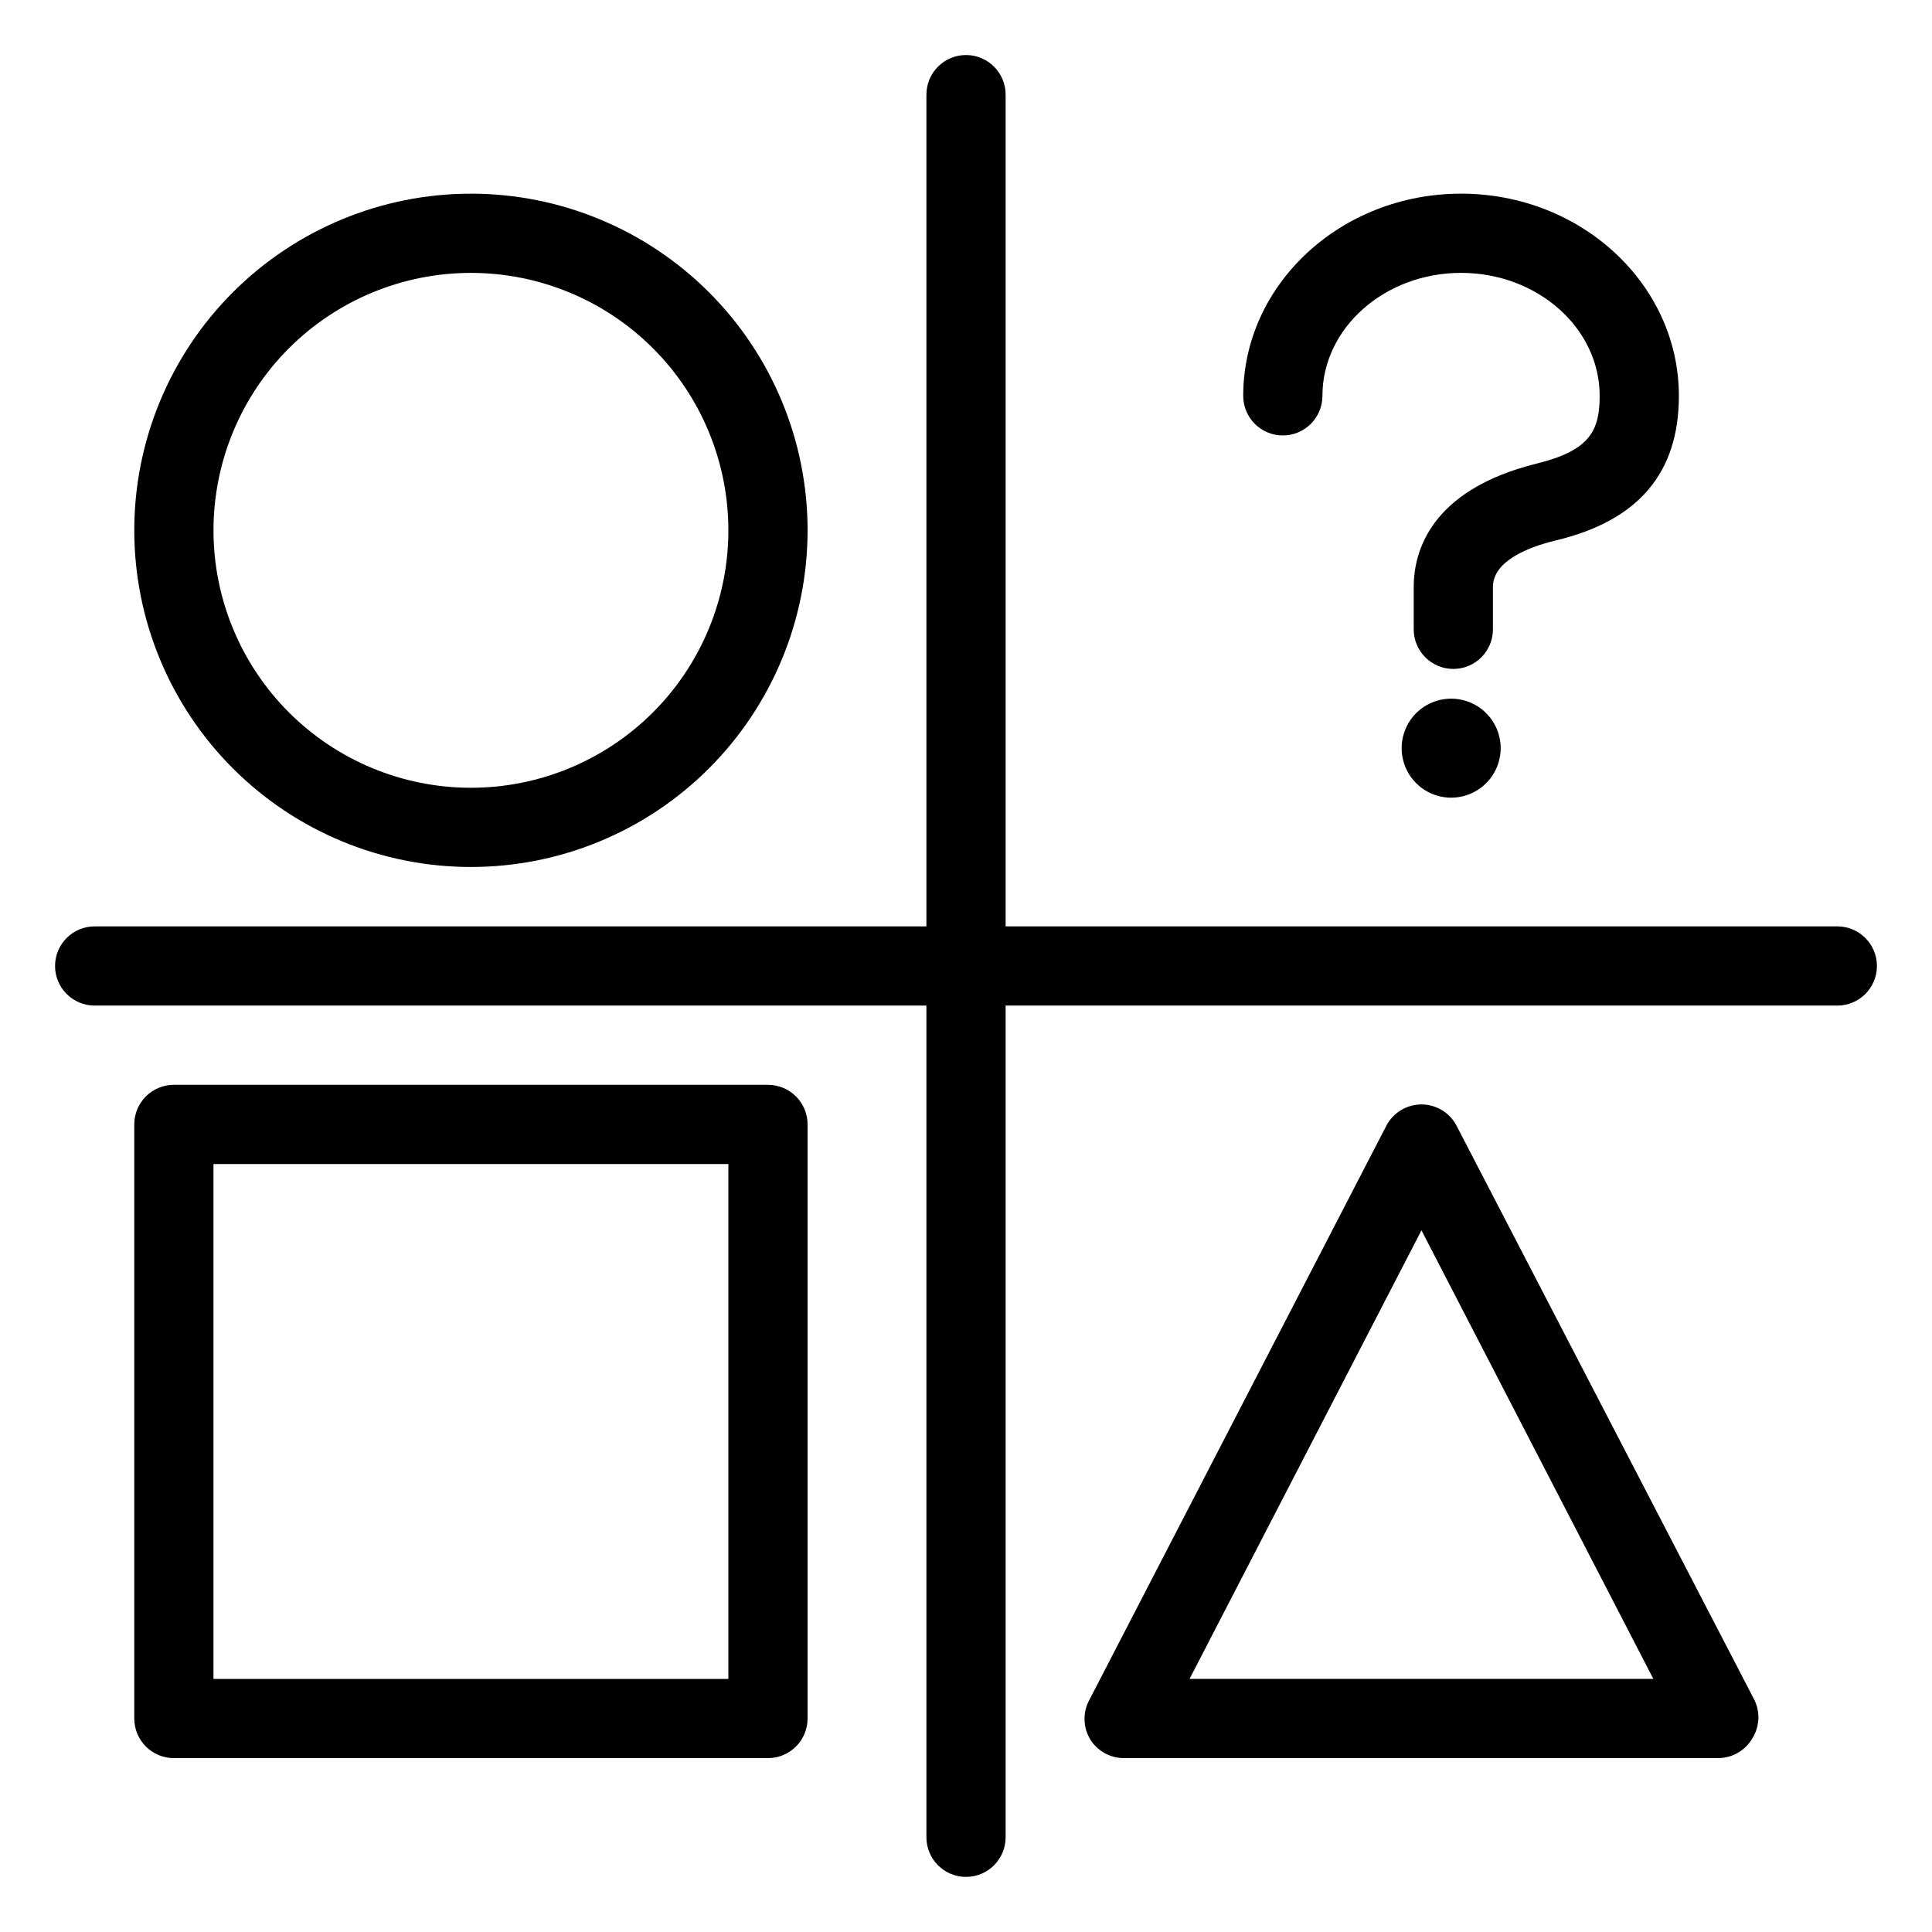
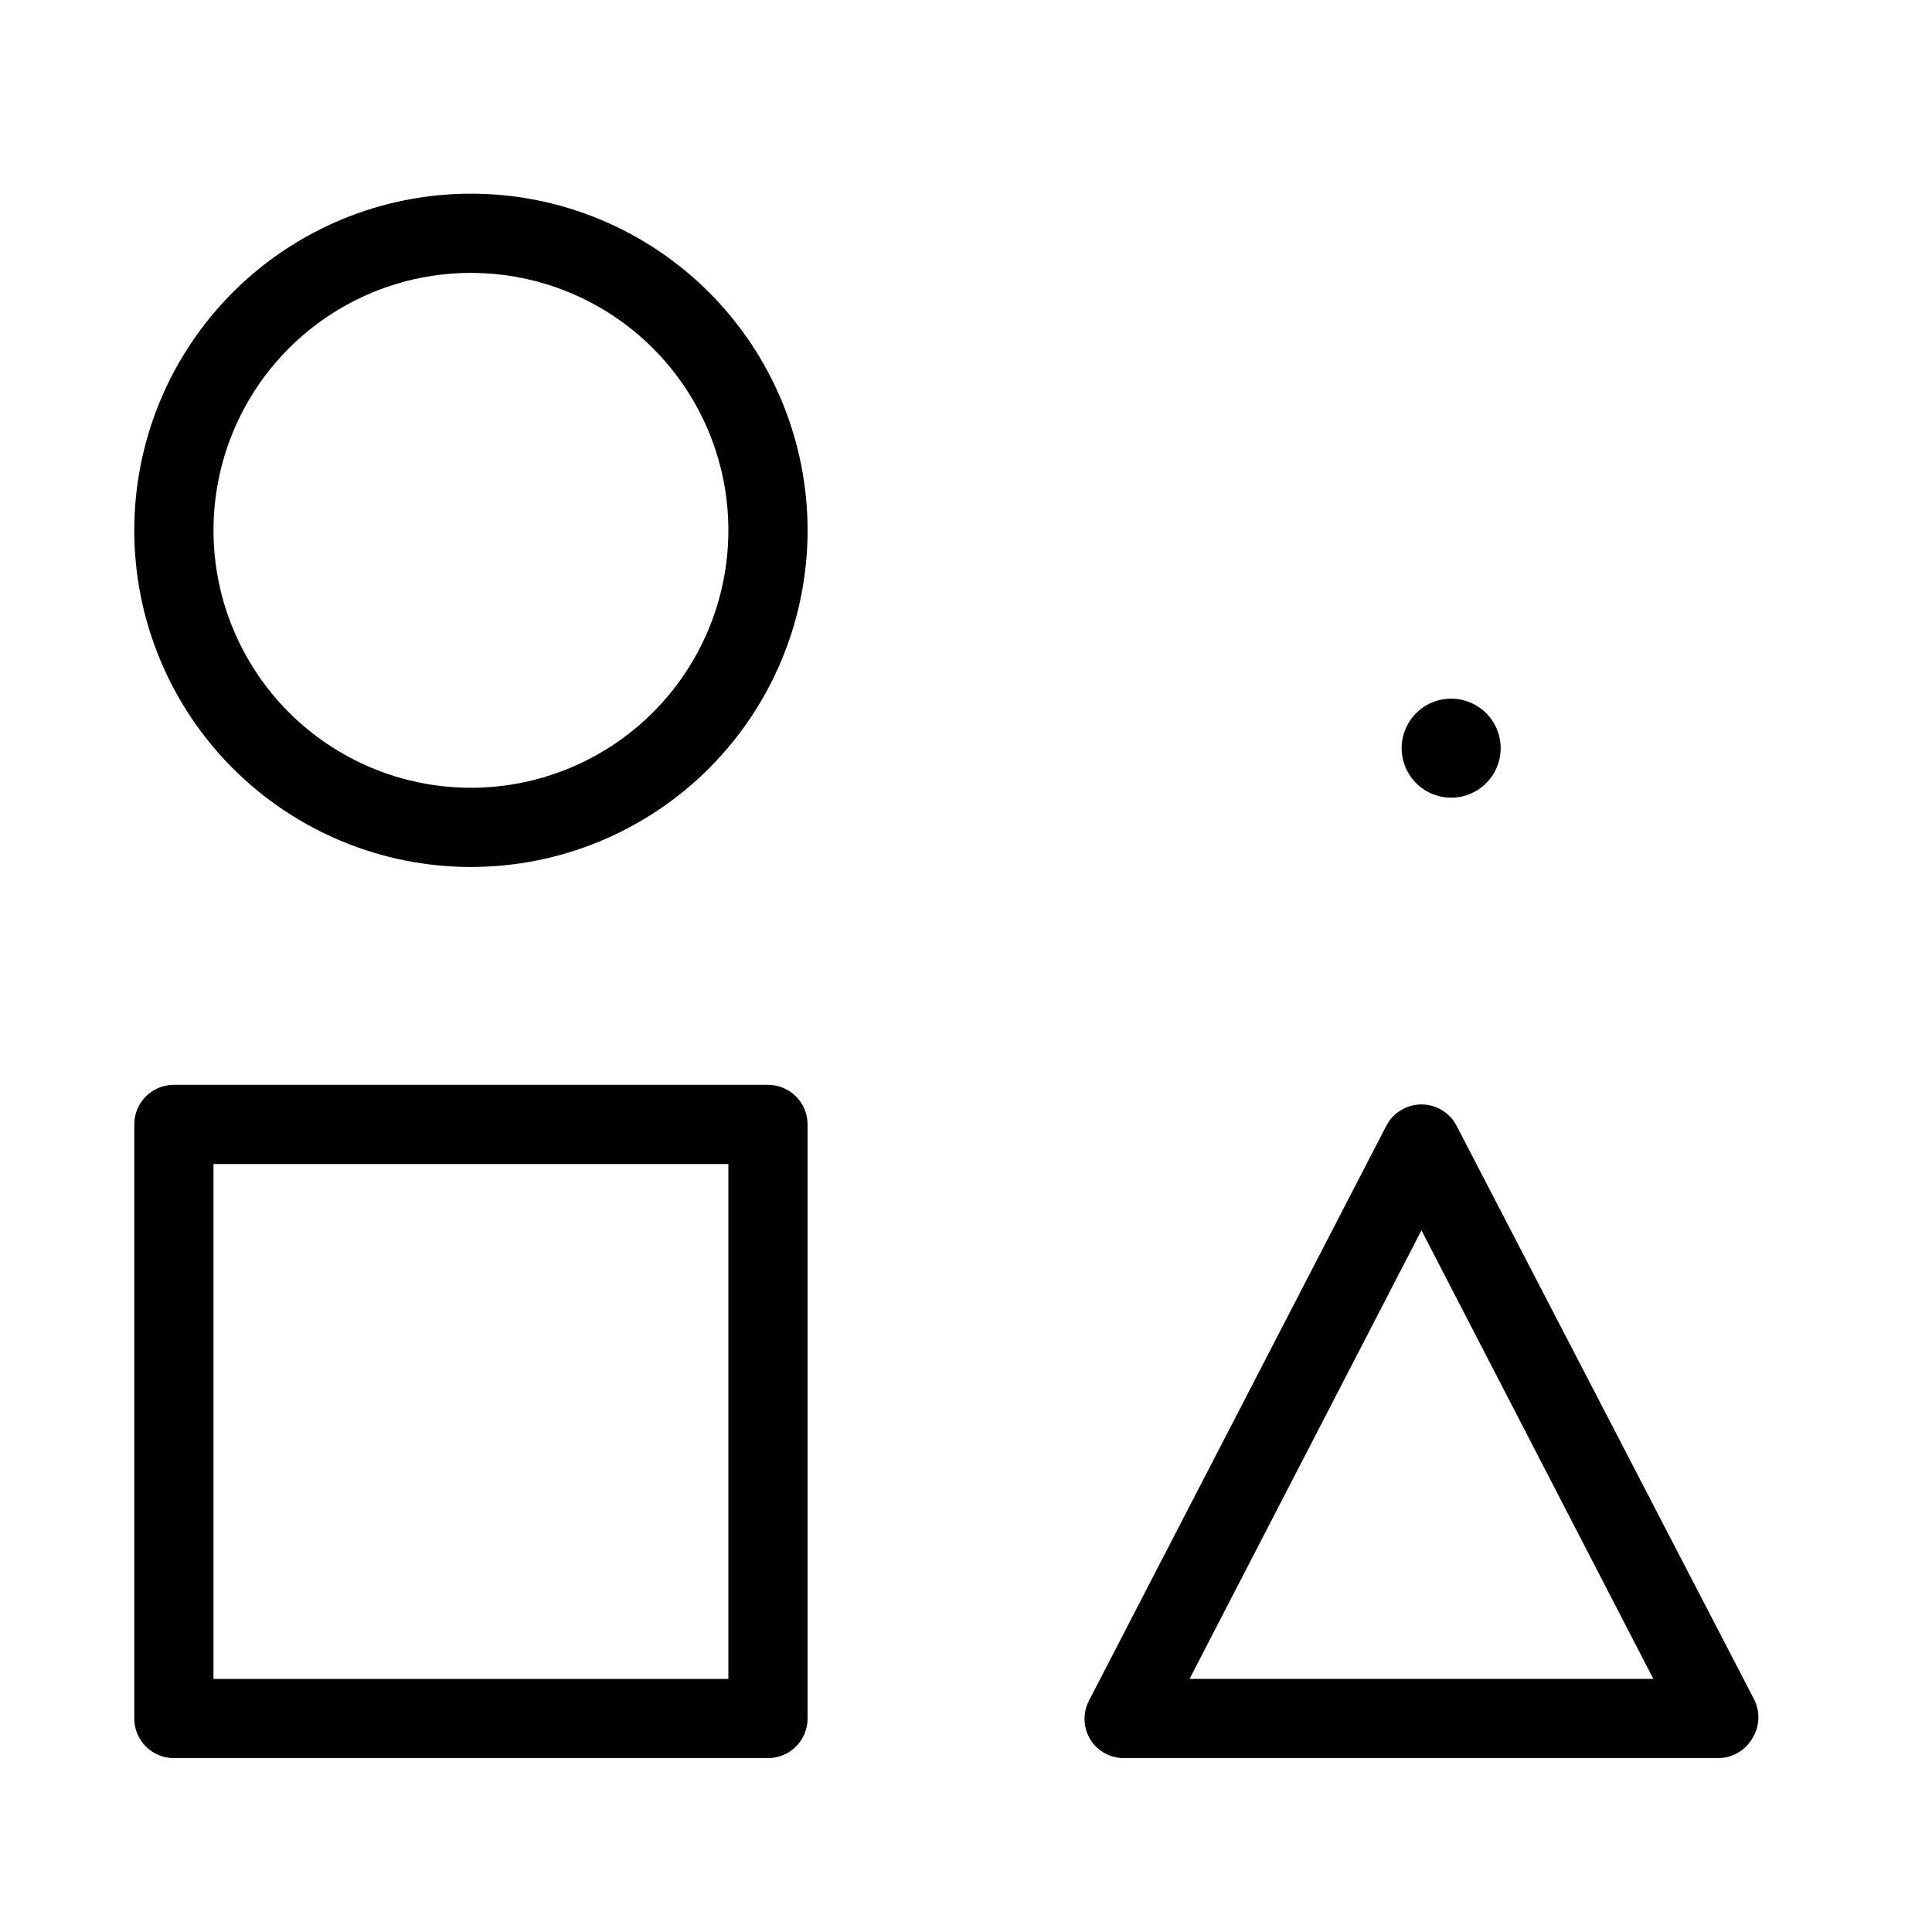
<svg xmlns="http://www.w3.org/2000/svg" fill="#000000" width="800px" height="800px" version="1.1" viewBox="144 144 512 512">
  <g>
-     <path d="m630.91 389.5h-220.41v-220.42c0-5.797-4.699-10.496-10.496-10.496s-10.496 4.699-10.496 10.496v220.42h-220.42c-5.797 0-10.496 4.699-10.496 10.496s4.699 10.496 10.496 10.496h220.42v220.41c0 5.797 4.699 10.496 10.496 10.496s10.496-4.699 10.496-10.496v-220.41h220.41c5.797 0 10.496-4.699 10.496-10.496s-4.699-10.496-10.496-10.496z" />
    <path d="m268.8 373.76c23.664 0 46.355-9.398 63.086-26.129 16.73-16.734 26.133-39.426 26.133-63.086 0-23.664-9.402-46.355-26.133-63.086-16.73-16.73-39.422-26.133-63.086-26.133-23.66 0-46.352 9.402-63.086 26.133-16.73 16.73-26.129 39.422-26.129 63.086 0 23.66 9.398 46.352 26.129 63.086 16.734 16.73 39.426 26.129 63.086 26.129zm0-157.44c18.094 0 35.449 7.188 48.242 19.984 12.797 12.793 19.984 30.148 19.984 48.242s-7.188 35.445-19.984 48.242c-12.793 12.793-30.148 19.98-48.242 19.98s-35.445-7.188-48.242-19.98c-12.793-12.797-19.98-30.148-19.98-48.242s7.188-35.449 19.98-48.242c12.797-12.797 30.148-19.984 48.242-19.984z" />
-     <path d="m483.96 259.4c2.785 0 5.457-1.105 7.422-3.074 1.969-1.965 3.074-4.637 3.074-7.422 0-17.945 16.48-32.59 36.738-32.59 20.258 0 36.734 14.641 36.734 32.59 0 9.184-2.57 14.484-16.688 17.949-28.34 7.031-32.59 23.512-32.59 32.695v11.23c0 5.797 4.699 10.496 10.496 10.496s10.496-4.699 10.496-10.496v-11.23c0-6.769 9.078-10.496 16.688-12.332 21.938-5.246 32.59-17.949 32.59-38.309 0-29.547-25.871-53.586-57.727-53.586s-57.727 24.039-57.727 53.582c0 2.785 1.105 5.457 3.074 7.422 1.965 1.969 4.637 3.074 7.418 3.074z" />
    <path d="m347.52 431.49h-157.44c-5.797 0-10.496 4.699-10.496 10.496v157.44c0 2.785 1.105 5.453 3.074 7.422s4.637 3.074 7.422 3.074h157.44c2.781 0 5.453-1.105 7.422-3.074s3.074-4.637 3.074-7.422v-157.44c0-2.785-1.105-5.457-3.074-7.422-1.969-1.969-4.641-3.074-7.422-3.074zm-10.496 157.44h-136.45v-136.45h136.45z" />
    <path d="m530.04 442.4c-1.793-3.504-5.402-5.711-9.34-5.711s-7.547 2.207-9.34 5.711l-78.719 152.19h-0.004c-1.762 3.312-1.621 7.316 0.367 10.496 1.957 3.051 5.352 4.879 8.977 4.828h157.44c3.711-0.039 7.121-2.035 8.977-5.246 1.988-3.184 2.129-7.184 0.367-10.496zm-70.793 146.52 61.453-118.87 61.453 118.87z" />
    <path d="m528.57 329.15c-5.305 0-10.09 3.199-12.121 8.102s-0.906 10.547 2.844 14.297c3.754 3.754 9.395 4.875 14.301 2.844 4.902-2.031 8.098-6.812 8.098-12.121 0-3.481-1.383-6.816-3.844-9.277-2.461-2.461-5.797-3.844-9.277-3.844z" />
  </g>
</svg>